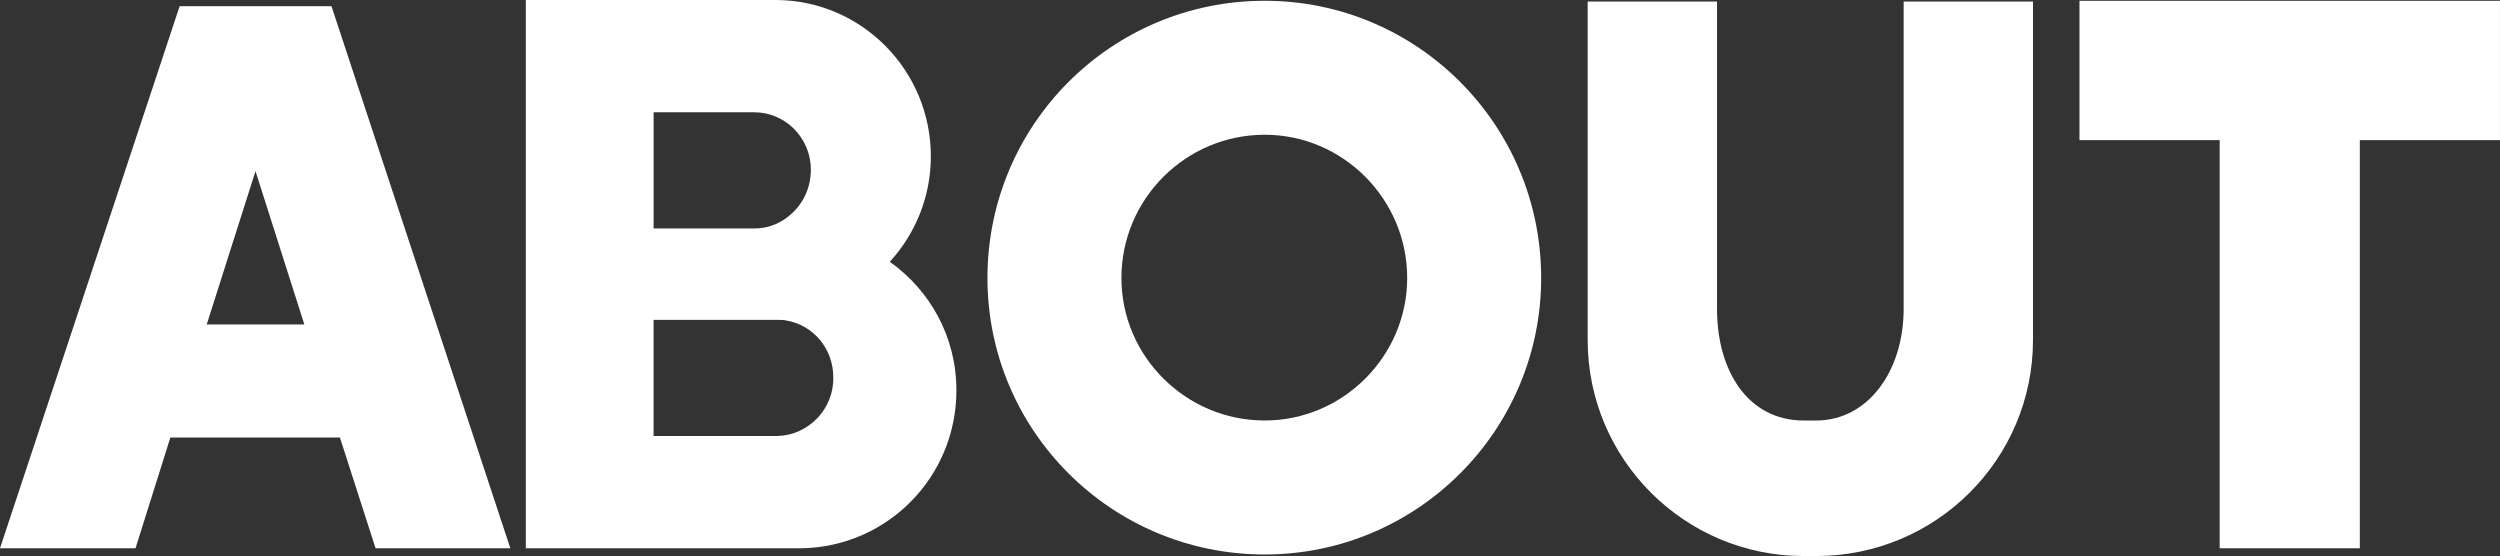
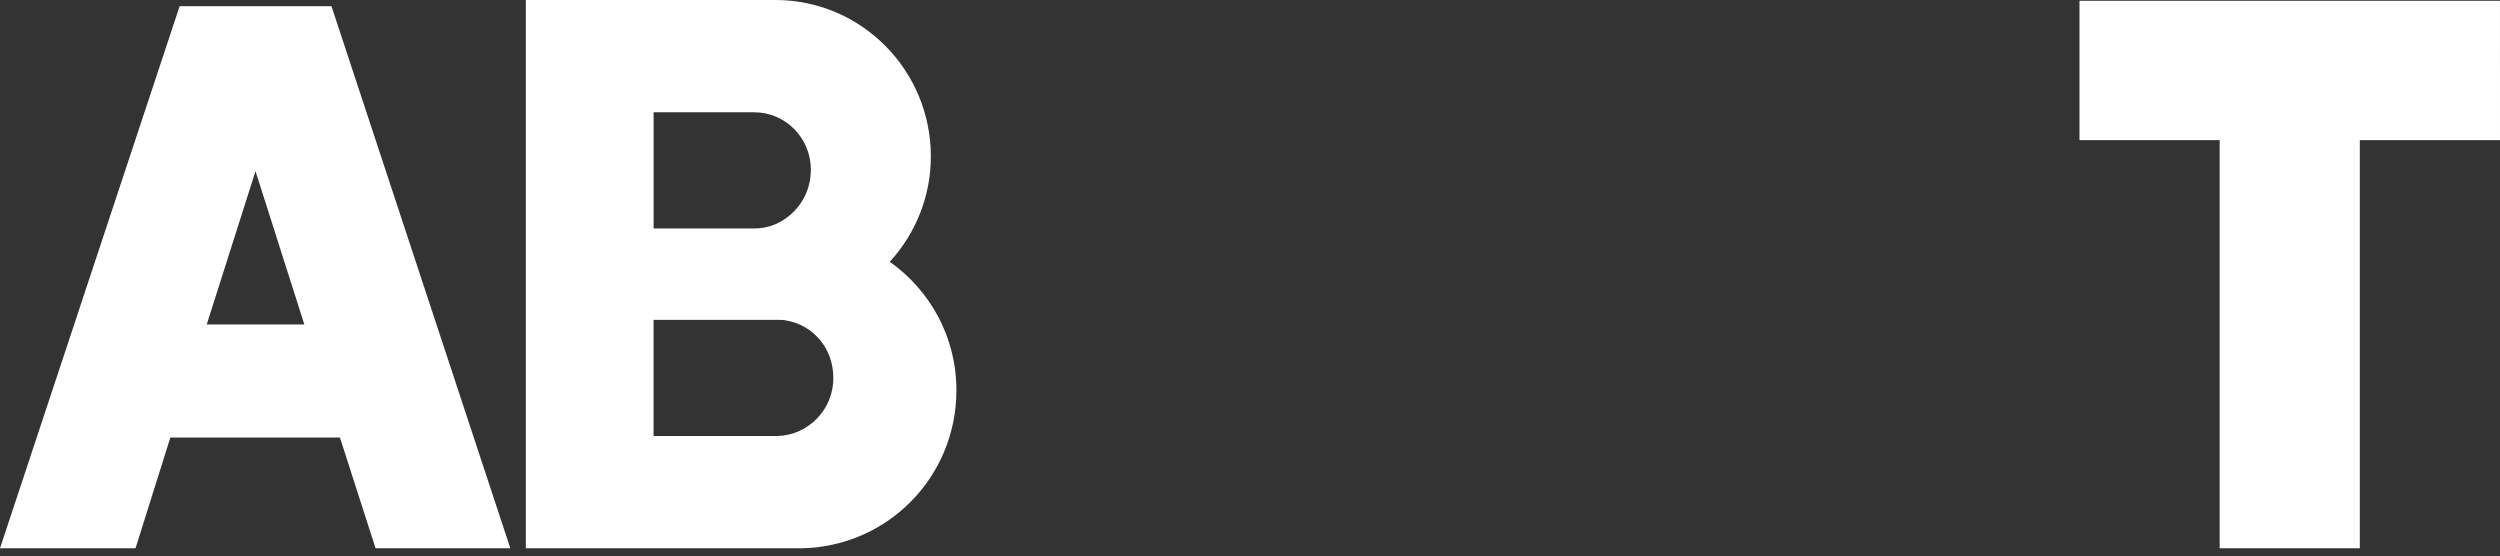
<svg xmlns="http://www.w3.org/2000/svg" version="1.1" id="レイヤー_1" x="0px" y="0px" width="116.203px" height="25.845px" viewBox="0 0 116.203 25.845" enable-background="new 0 0 116.203 25.845" xml:space="preserve">
  <rect x="0" y="0" width="116.203" height="25.845" fill="#333333" stroke="none" />
  <g>
    <path fill="#FFFFFF" d="M23.721,25.485h-6.264l-1.656-5.147H7.918l-1.619,5.147H0L8.35,0.288h7.057L23.721,25.485z M14.146,15.082   l-2.27-7.126l-2.268,7.126H14.146z" />
    <path fill="#FFFFFF" d="M44.455,18.142c0,4.031-3.203,7.271-7.199,7.343h-0.107H24.441v-0.036v-5.184V0h2.449h3.635h5.471h0.109   c3.959,0.036,7.162,3.276,7.162,7.271c0,1.872-0.719,3.6-1.908,4.896C43.232,13.499,44.455,15.658,44.455,18.142z M35.061,5.219   h-4.535h-0.145v4.428v0.792v0.18h0.072h0.072h4.535c0.576,0,1.08-0.18,1.512-0.504c0.684-0.504,1.117-1.296,1.117-2.231   C37.689,6.407,36.5,5.219,35.061,5.219z M38.732,17.53c0-1.331-0.936-2.411-2.16-2.628c-0.143-0.035-0.287-0.035-0.432-0.035h-4.68   h-0.936h-0.145v0.971v4.428h0.145h0.611h5.004C37.58,20.23,38.768,19.005,38.732,17.53z" />
-     <path fill="#FFFFFF" d="M71.635,12.922c0,7.091-5.76,12.851-12.85,12.851c-7.127,0-12.887-5.76-12.887-12.851   c0-7.127,5.76-12.886,12.887-12.886C65.875,0.036,71.635,5.795,71.635,12.922z M65.408,12.922c0-3.671-2.988-6.659-6.623-6.659   c-3.672,0-6.66,2.988-6.66,6.659c0,3.636,2.988,6.623,6.66,6.623C62.42,19.545,65.408,16.558,65.408,12.922z" />
-     <path fill="#FFFFFF" d="M94.496,0.072v15.73c0,5.543-4.5,10.043-10.08,10.043H83.84c-5.543,0-10.043-4.5-10.043-10.043V0.072h6.012   v14.291c0,2.879,1.439,5.183,4.031,5.183h0.576c2.412,0,4.068-2.304,4.068-5.183V0.072H94.496z" />
-     <path fill="#FFFFFF" d="M116.203,6.515h-6.516v18.97h-6.514V6.515h-6.516V0.036h19.545V6.515z" />
+     <path fill="#FFFFFF" d="M116.203,6.515h-6.516v18.97h-6.514V6.515h-6.516V0.036h19.545z" />
  </g>
</svg>